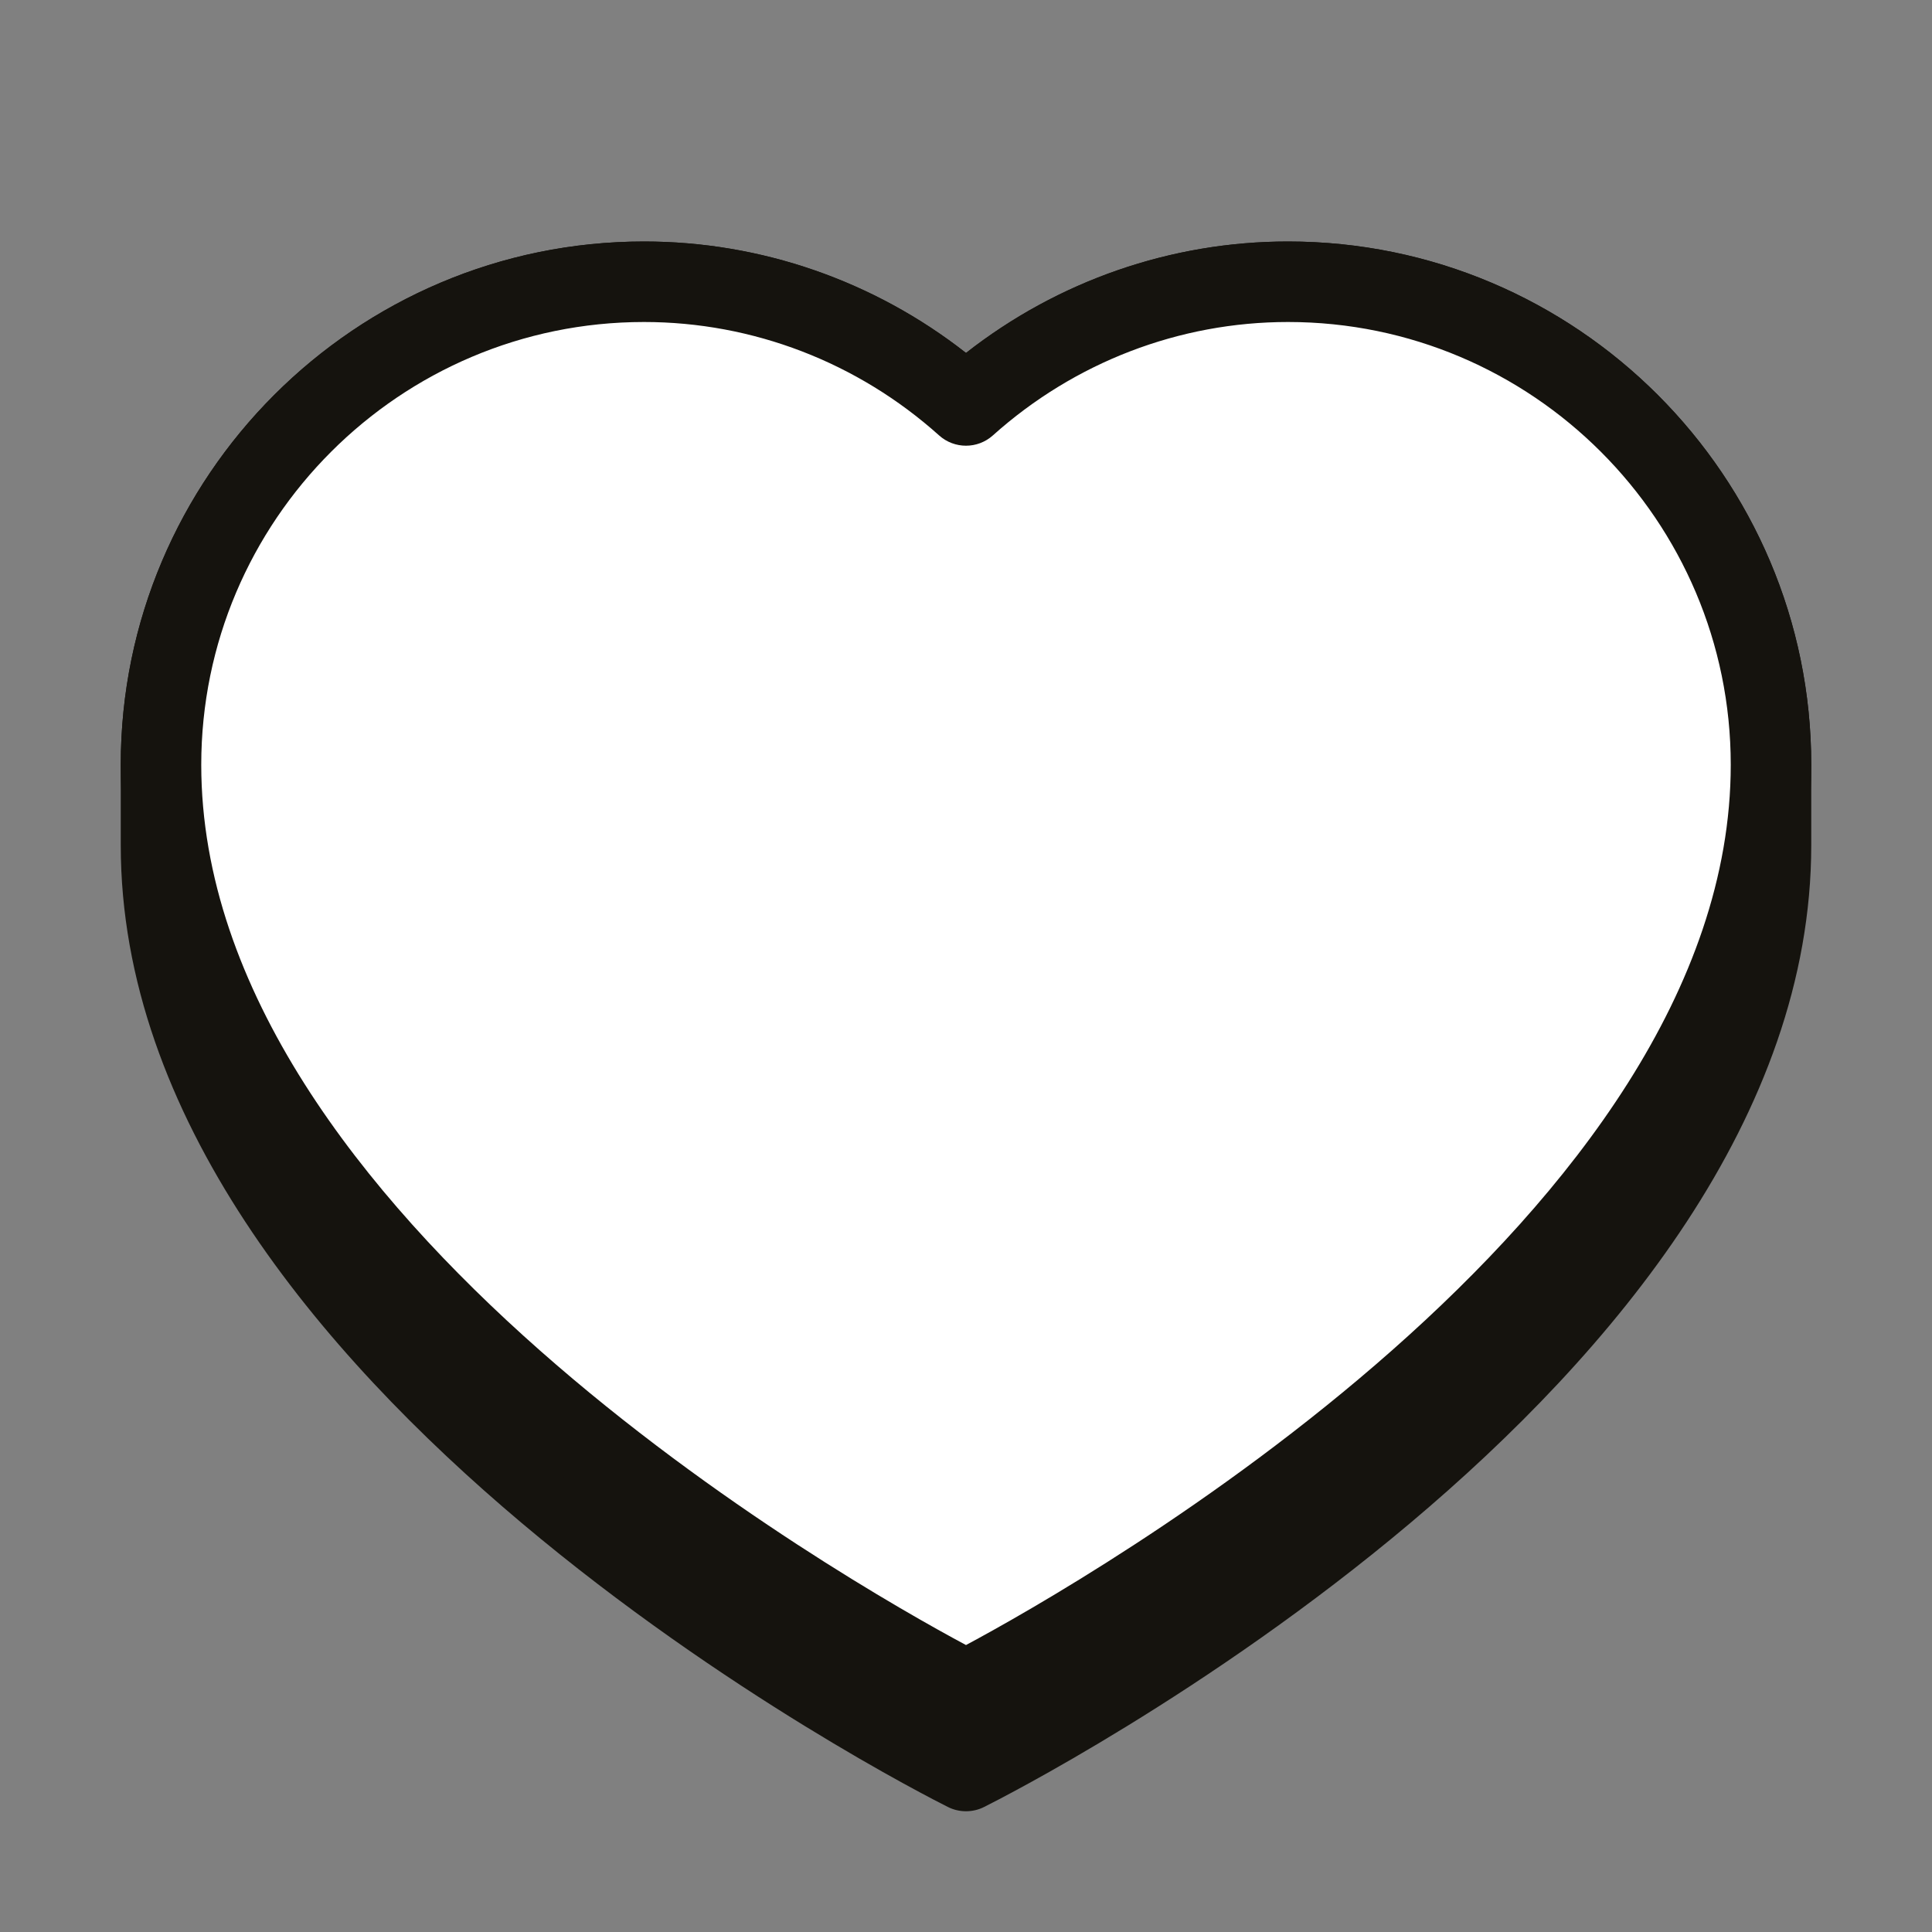
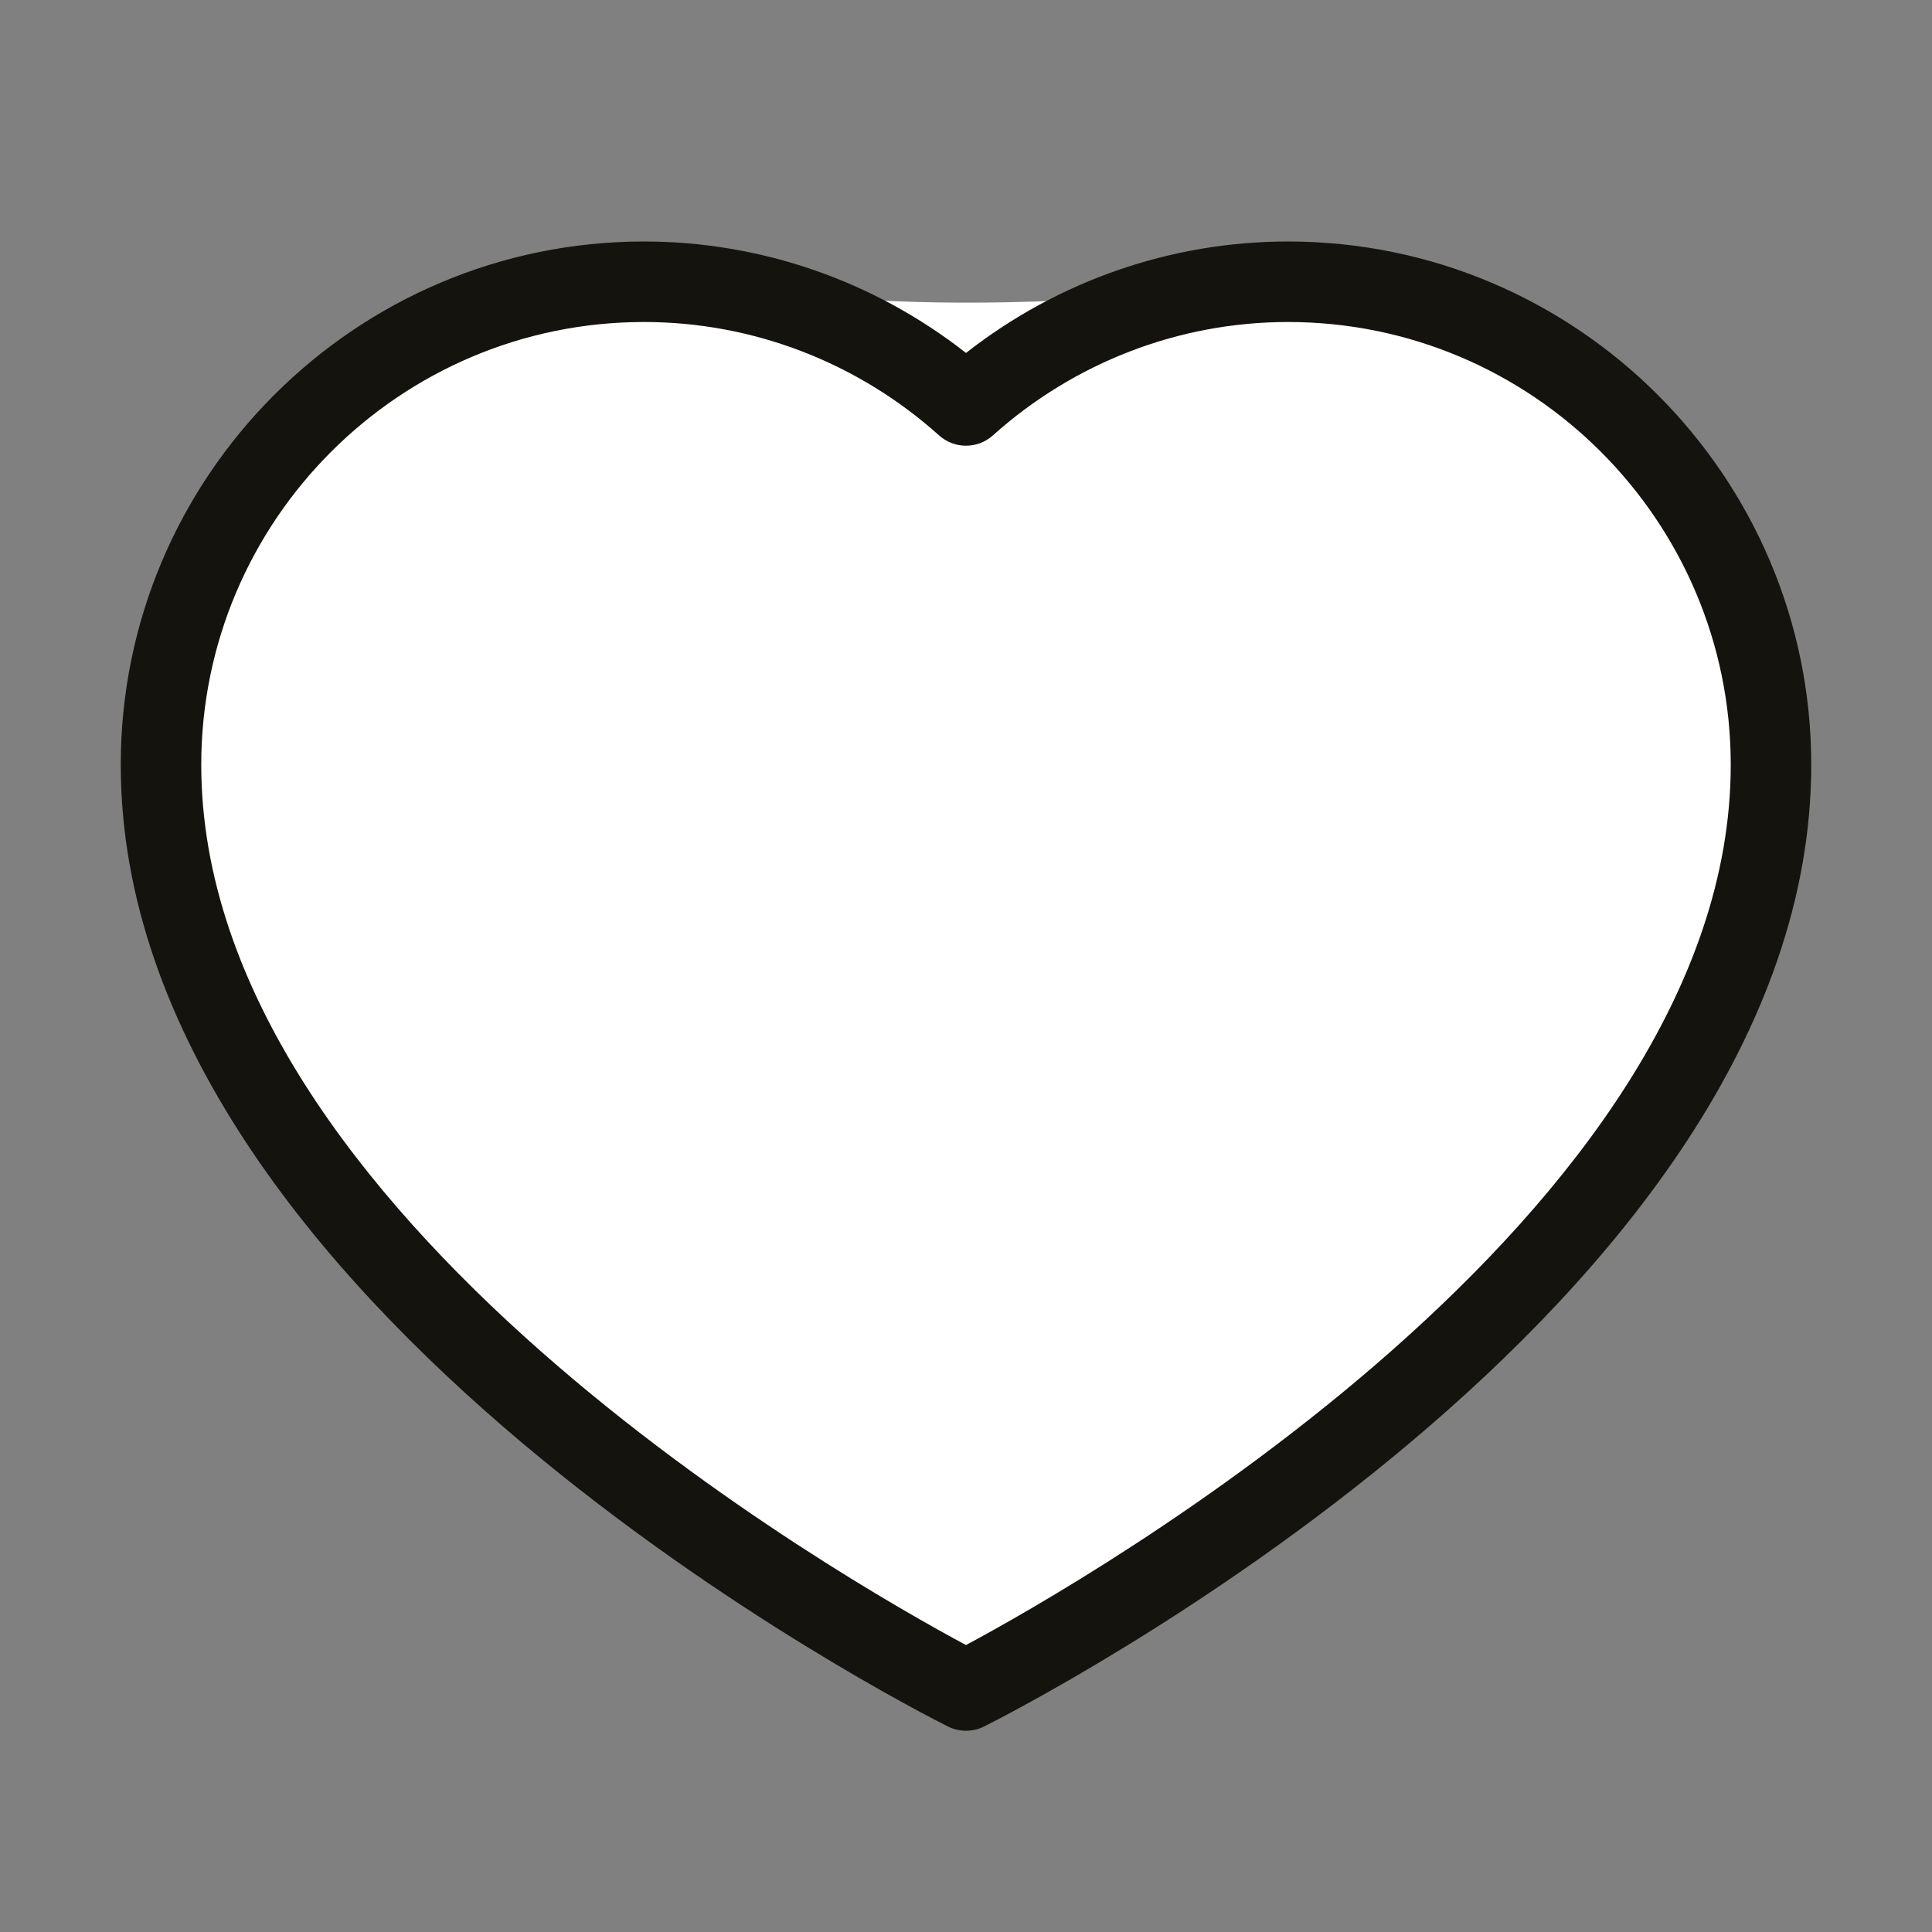
<svg xmlns="http://www.w3.org/2000/svg" width="72" height="72" viewBox="0 0 72 72" fill="none">
  <rect x="0" y="0" width="72" height="72" fill="#808080" stroke="none" />
-   <path d="M67.5 28.5C67.5 17.748 58.752 9 48 9C43.641 9 39.429 10.467 36 13.153C32.571 10.467 28.359 9 24 9C13.248 9 4.5 17.748 4.5 28.5C4.5 29.032 4.5 31.023 4.5 31.5C4.5 51.694 34.069 66.713 35.33 67.343C35.539 67.448 35.77 67.5 36 67.5C36.23 67.5 36.461 67.448 36.67 67.343C37.931 66.713 67.5 51.694 67.5 31.5C67.5 31.023 67.5 29.032 67.5 28.5Z" fill="#15130E" />
-   <path d="M48 10.5C43.383 10.5 39.186 12.254 36 15.111C32.814 12.254 28.617 10.5 24 10.5C14.059 10.5 6 18.559 6 28.5C6 48 36 63 36 63C36 63 66 48 66 28.5C66 18.559 57.941 10.5 48 10.5Z" fill="white" />
+   <path d="M48 10.5C32.814 12.254 28.617 10.5 24 10.5C14.059 10.5 6 18.559 6 28.5C6 48 36 63 36 63C36 63 66 48 66 28.5C66 18.559 57.941 10.5 48 10.5Z" fill="white" />
  <path d="M36 64.5C35.77 64.5 35.539 64.448 35.33 64.343C34.069 63.712 4.5 48.694 4.5 28.5C4.5 17.748 13.248 9 24 9C28.359 9 32.571 10.467 36 13.153C39.429 10.467 43.641 9 48 9C58.752 9 67.5 17.748 67.5 28.5C67.5 48.694 37.931 63.712 36.67 64.343C36.461 64.448 36.23 64.5 36 64.5ZM24 12C14.902 12 7.5 19.402 7.5 28.5C7.5 45.283 31.632 58.968 36 61.306C40.365 58.968 64.5 45.269 64.5 28.5C64.5 19.402 57.097 12 48 12C43.947 12 40.041 13.502 37.001 16.227C36.431 16.738 35.568 16.738 34.998 16.227C31.959 13.502 28.053 12 24 12Z" fill="#15130E" />
</svg>